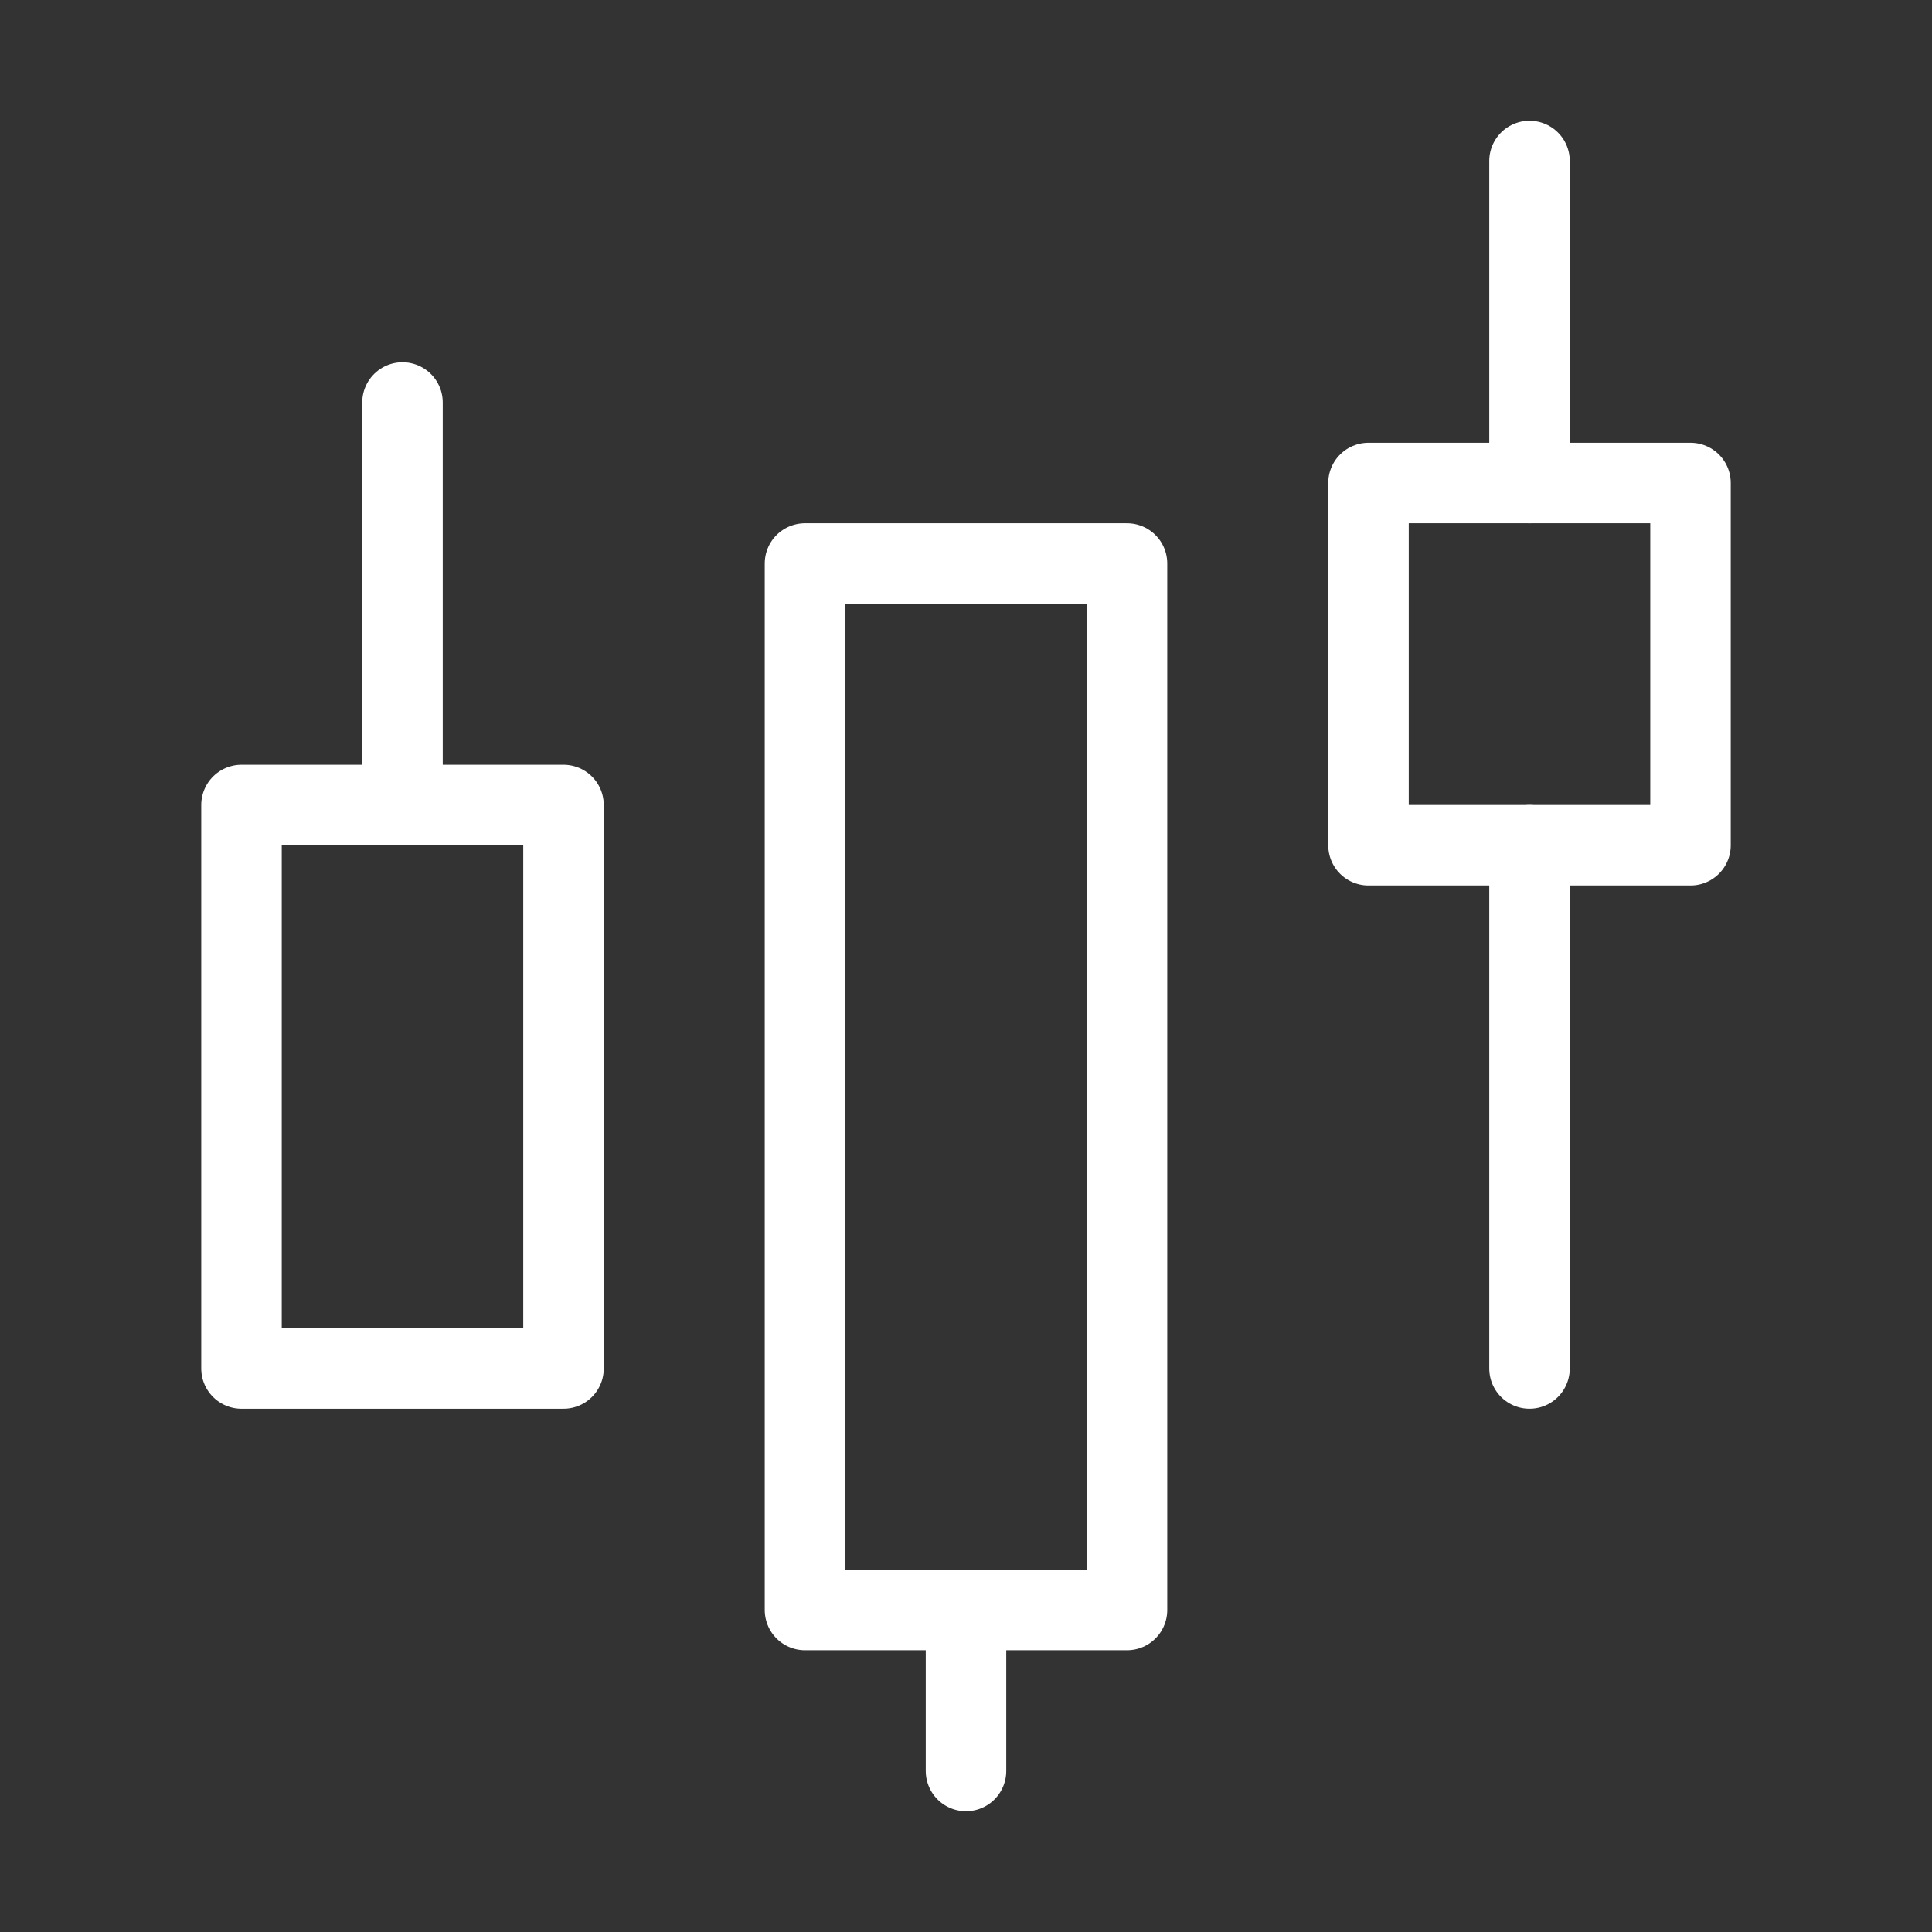
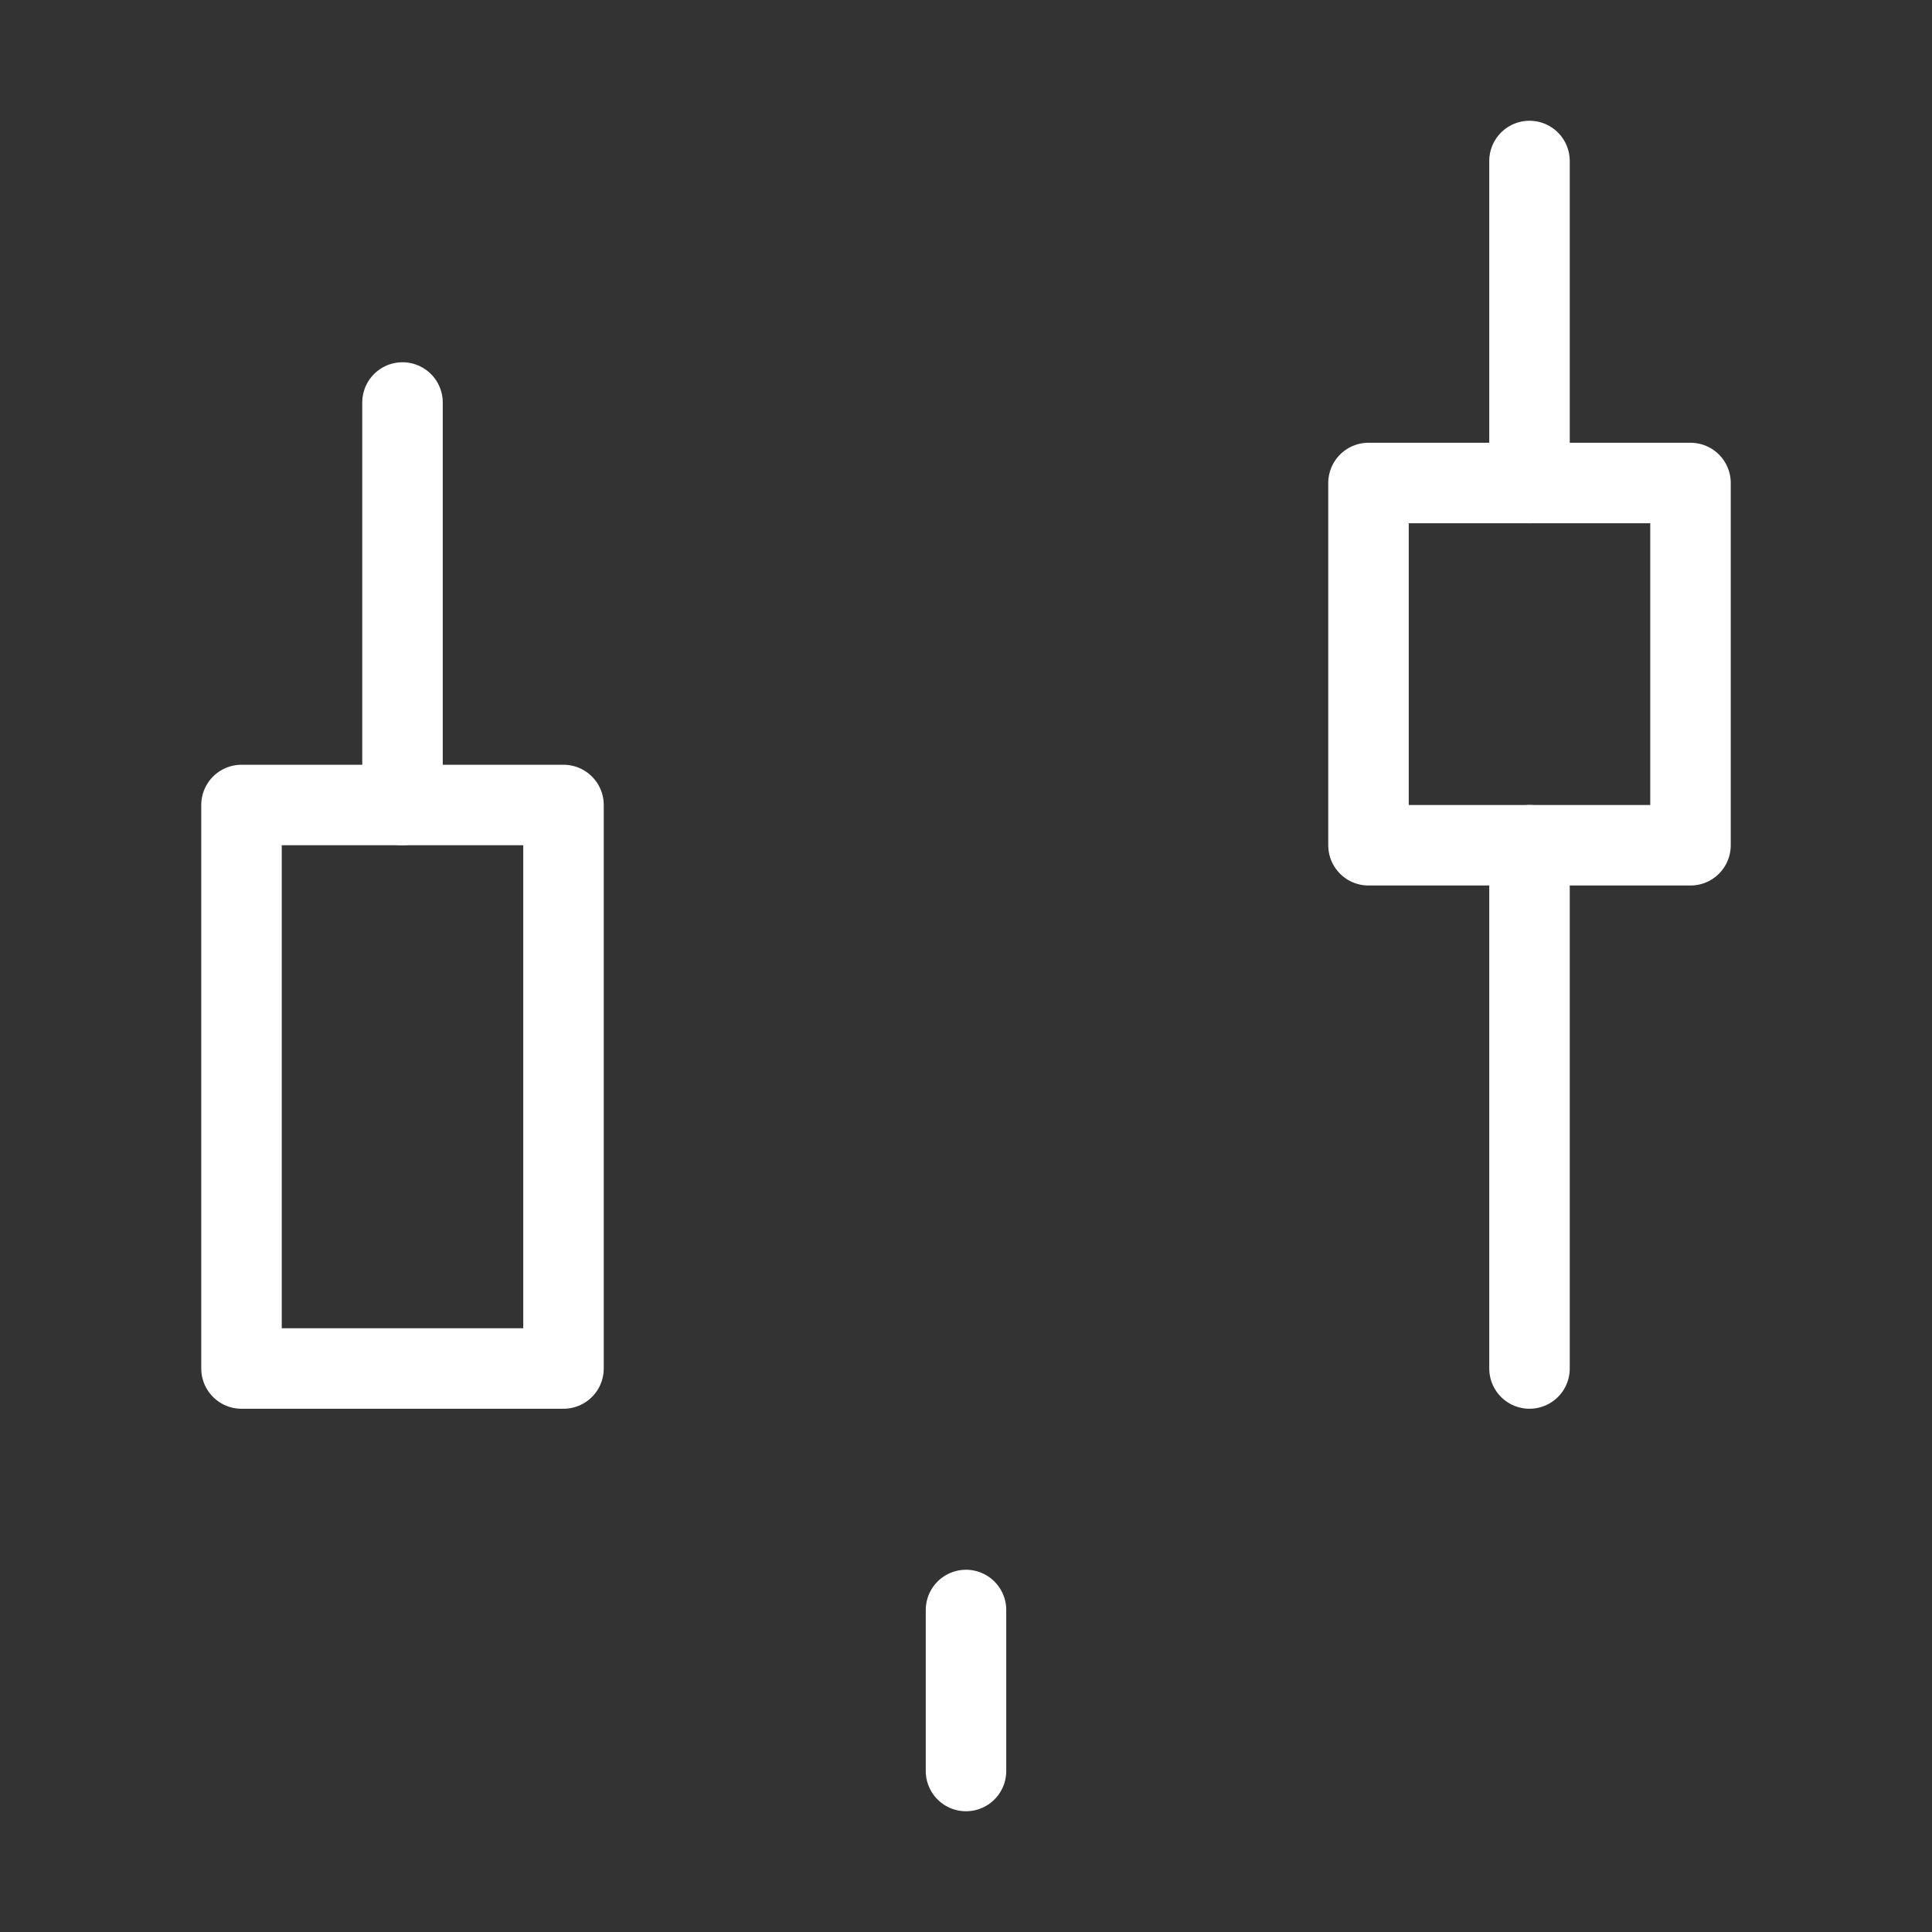
<svg xmlns="http://www.w3.org/2000/svg" width="46" height="46" fill="none" stroke="#ffffff" stroke-linecap="round" stroke-linejoin="round" stroke-width="1" viewBox="0 0 24 24">
  <rect x="0" y="0" width="24" height="24" fill="#333333" stroke="none" />
  <path d="M7 10H3v7h4v-7Z" />
-   <path d="M14 7h-4v13h4V7Z" />
  <path d="M12 22v-2" />
  <path d="M21 6h-4v4.5h4V6Z" />
  <path d="M5 10V5" />
  <path d="M19 17v-6.5" />
  <path d="M19 6V2" />
</svg>